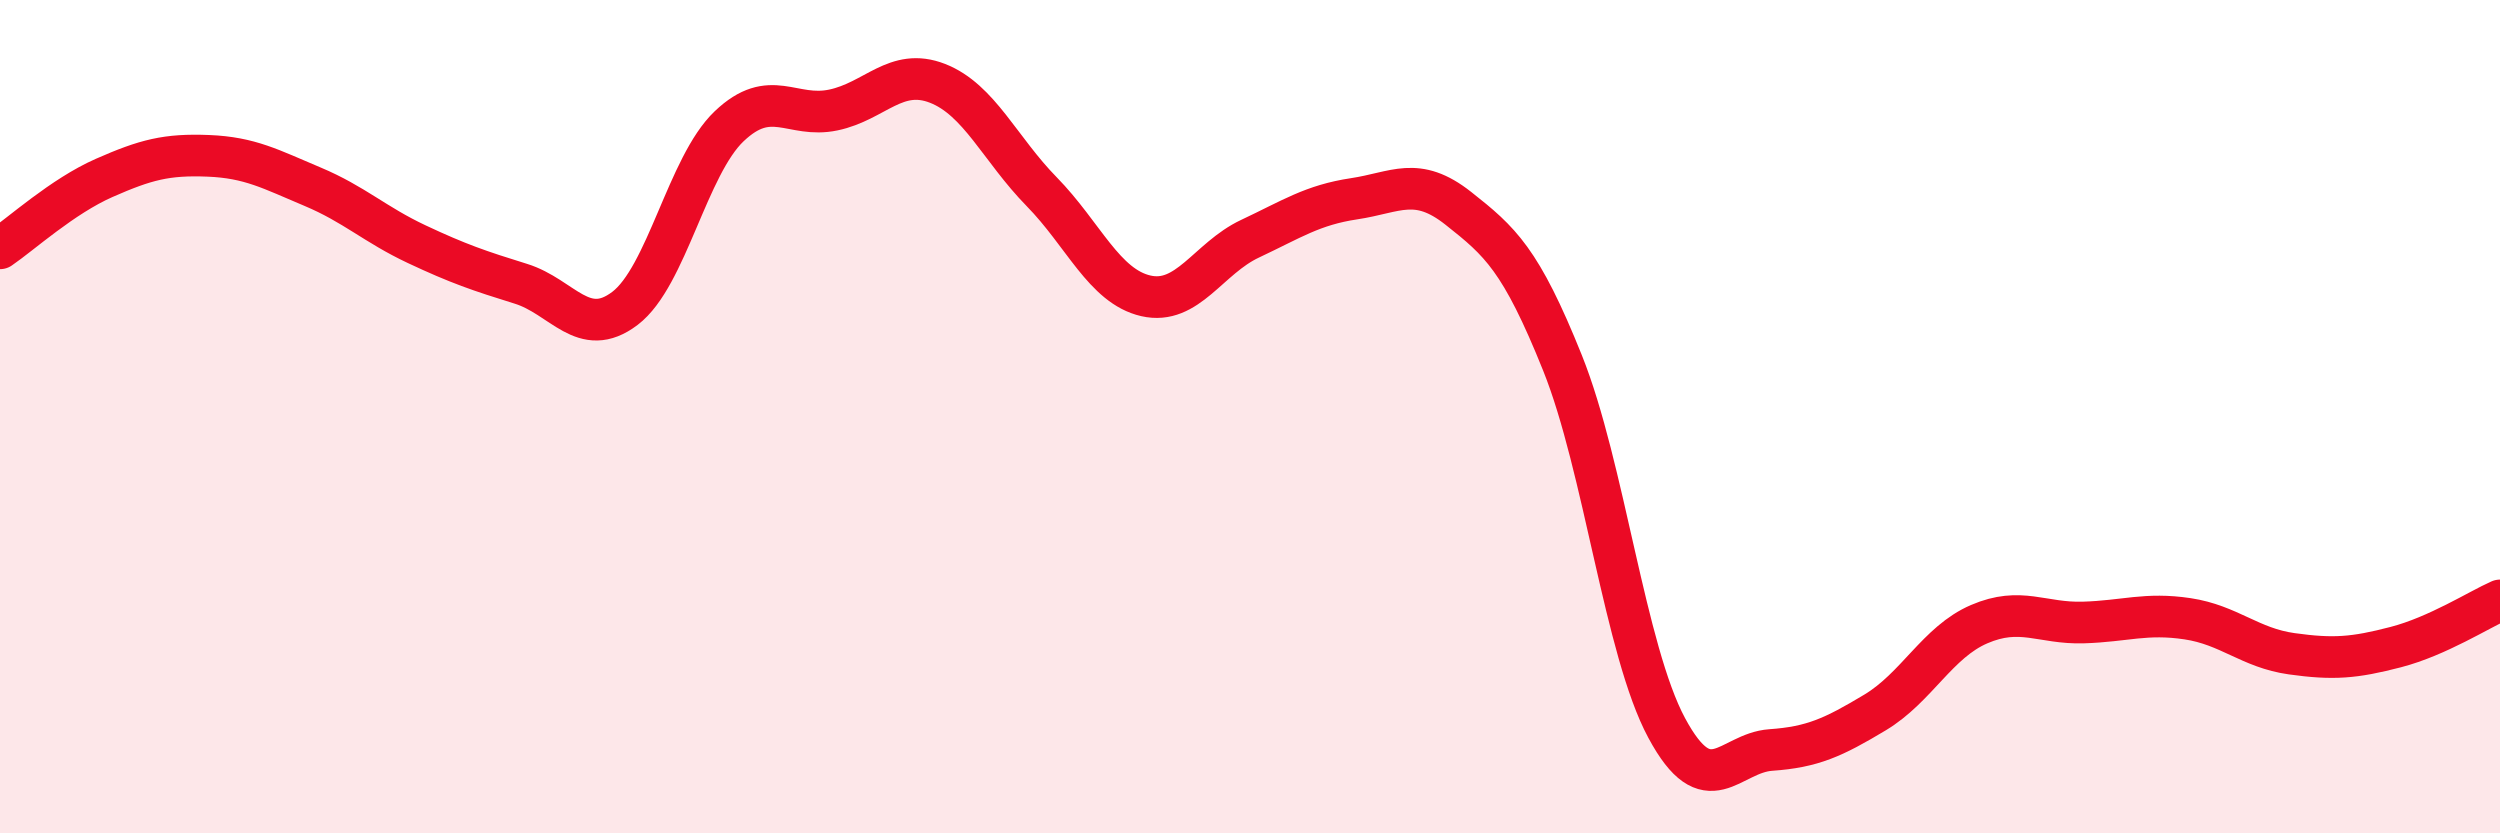
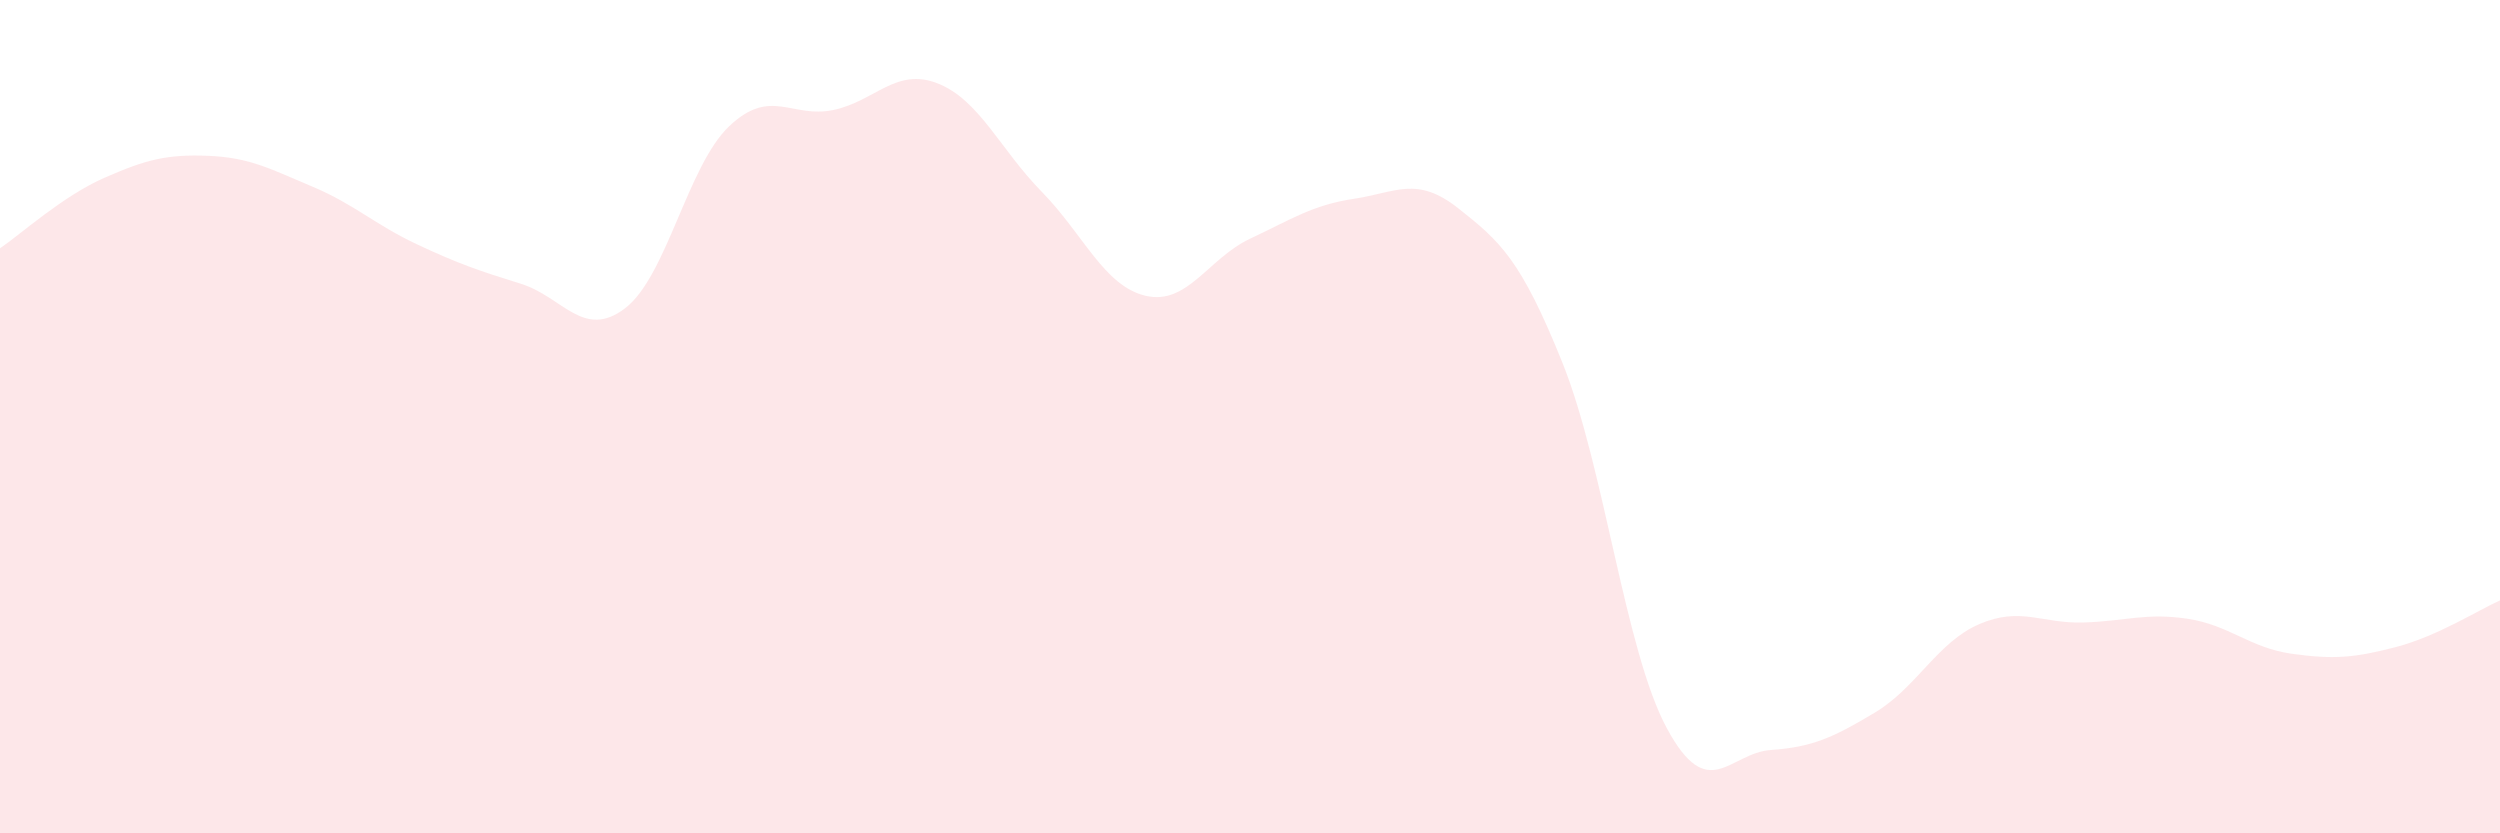
<svg xmlns="http://www.w3.org/2000/svg" width="60" height="20" viewBox="0 0 60 20">
  <path d="M 0,5.96 C 0.5,5.62 1.5,4.71 2.5,4.27 C 3.5,3.83 4,3.7 5,3.74 C 6,3.78 6.5,4.06 7.5,4.48 C 8.5,4.9 9,5.39 10,5.86 C 11,6.33 11.5,6.5 12.5,6.81 C 13.5,7.12 14,8.16 15,7.4 C 16,6.64 16.5,3.98 17.5,3.03 C 18.5,2.08 19,2.85 20,2.64 C 21,2.43 21.5,1.61 22.5,2 C 23.5,2.39 24,3.58 25,4.6 C 26,5.62 26.5,6.87 27.5,7.1 C 28.5,7.33 29,6.2 30,5.73 C 31,5.26 31.5,4.92 32.5,4.77 C 33.5,4.62 34,4.21 35,5 C 36,5.79 36.5,6.22 37.5,8.71 C 38.5,11.2 39,15.61 40,17.47 C 41,19.33 41.5,18.07 42.5,18 C 43.5,17.93 44,17.7 45,17.1 C 46,16.5 46.5,15.41 47.5,14.98 C 48.5,14.55 49,14.97 50,14.94 C 51,14.91 51.5,14.7 52.5,14.85 C 53.5,15 54,15.55 55,15.69 C 56,15.83 56.5,15.79 57.5,15.53 C 58.5,15.27 59.5,14.63 60,14.41L60 20L0 20Z" fill="#EB0A25" opacity="0.1" stroke-linecap="round" stroke-linejoin="round" />
-   <path d="M 0,5.96 C 0.5,5.62 1.5,4.71 2.5,4.27 C 3.5,3.83 4,3.7 5,3.74 C 6,3.78 6.5,4.06 7.5,4.48 C 8.5,4.9 9,5.39 10,5.86 C 11,6.33 11.5,6.5 12.5,6.81 C 13.5,7.12 14,8.16 15,7.4 C 16,6.64 16.5,3.98 17.5,3.03 C 18.5,2.08 19,2.85 20,2.64 C 21,2.43 21.5,1.61 22.5,2 C 23.5,2.39 24,3.58 25,4.6 C 26,5.62 26.5,6.87 27.5,7.1 C 28.5,7.33 29,6.2 30,5.73 C 31,5.26 31.5,4.92 32.5,4.77 C 33.5,4.62 34,4.21 35,5 C 36,5.79 36.5,6.22 37.5,8.71 C 38.5,11.2 39,15.61 40,17.47 C 41,19.33 41.5,18.07 42.5,18 C 43.5,17.93 44,17.7 45,17.1 C 46,16.5 46.5,15.41 47.5,14.98 C 48.5,14.55 49,14.97 50,14.94 C 51,14.91 51.5,14.7 52.5,14.85 C 53.5,15 54,15.55 55,15.69 C 56,15.83 56.5,15.79 57.5,15.53 C 58.5,15.27 59.5,14.63 60,14.41" stroke="#EB0A25" stroke-width="1" fill="none" stroke-linecap="round" stroke-linejoin="round" />
</svg>